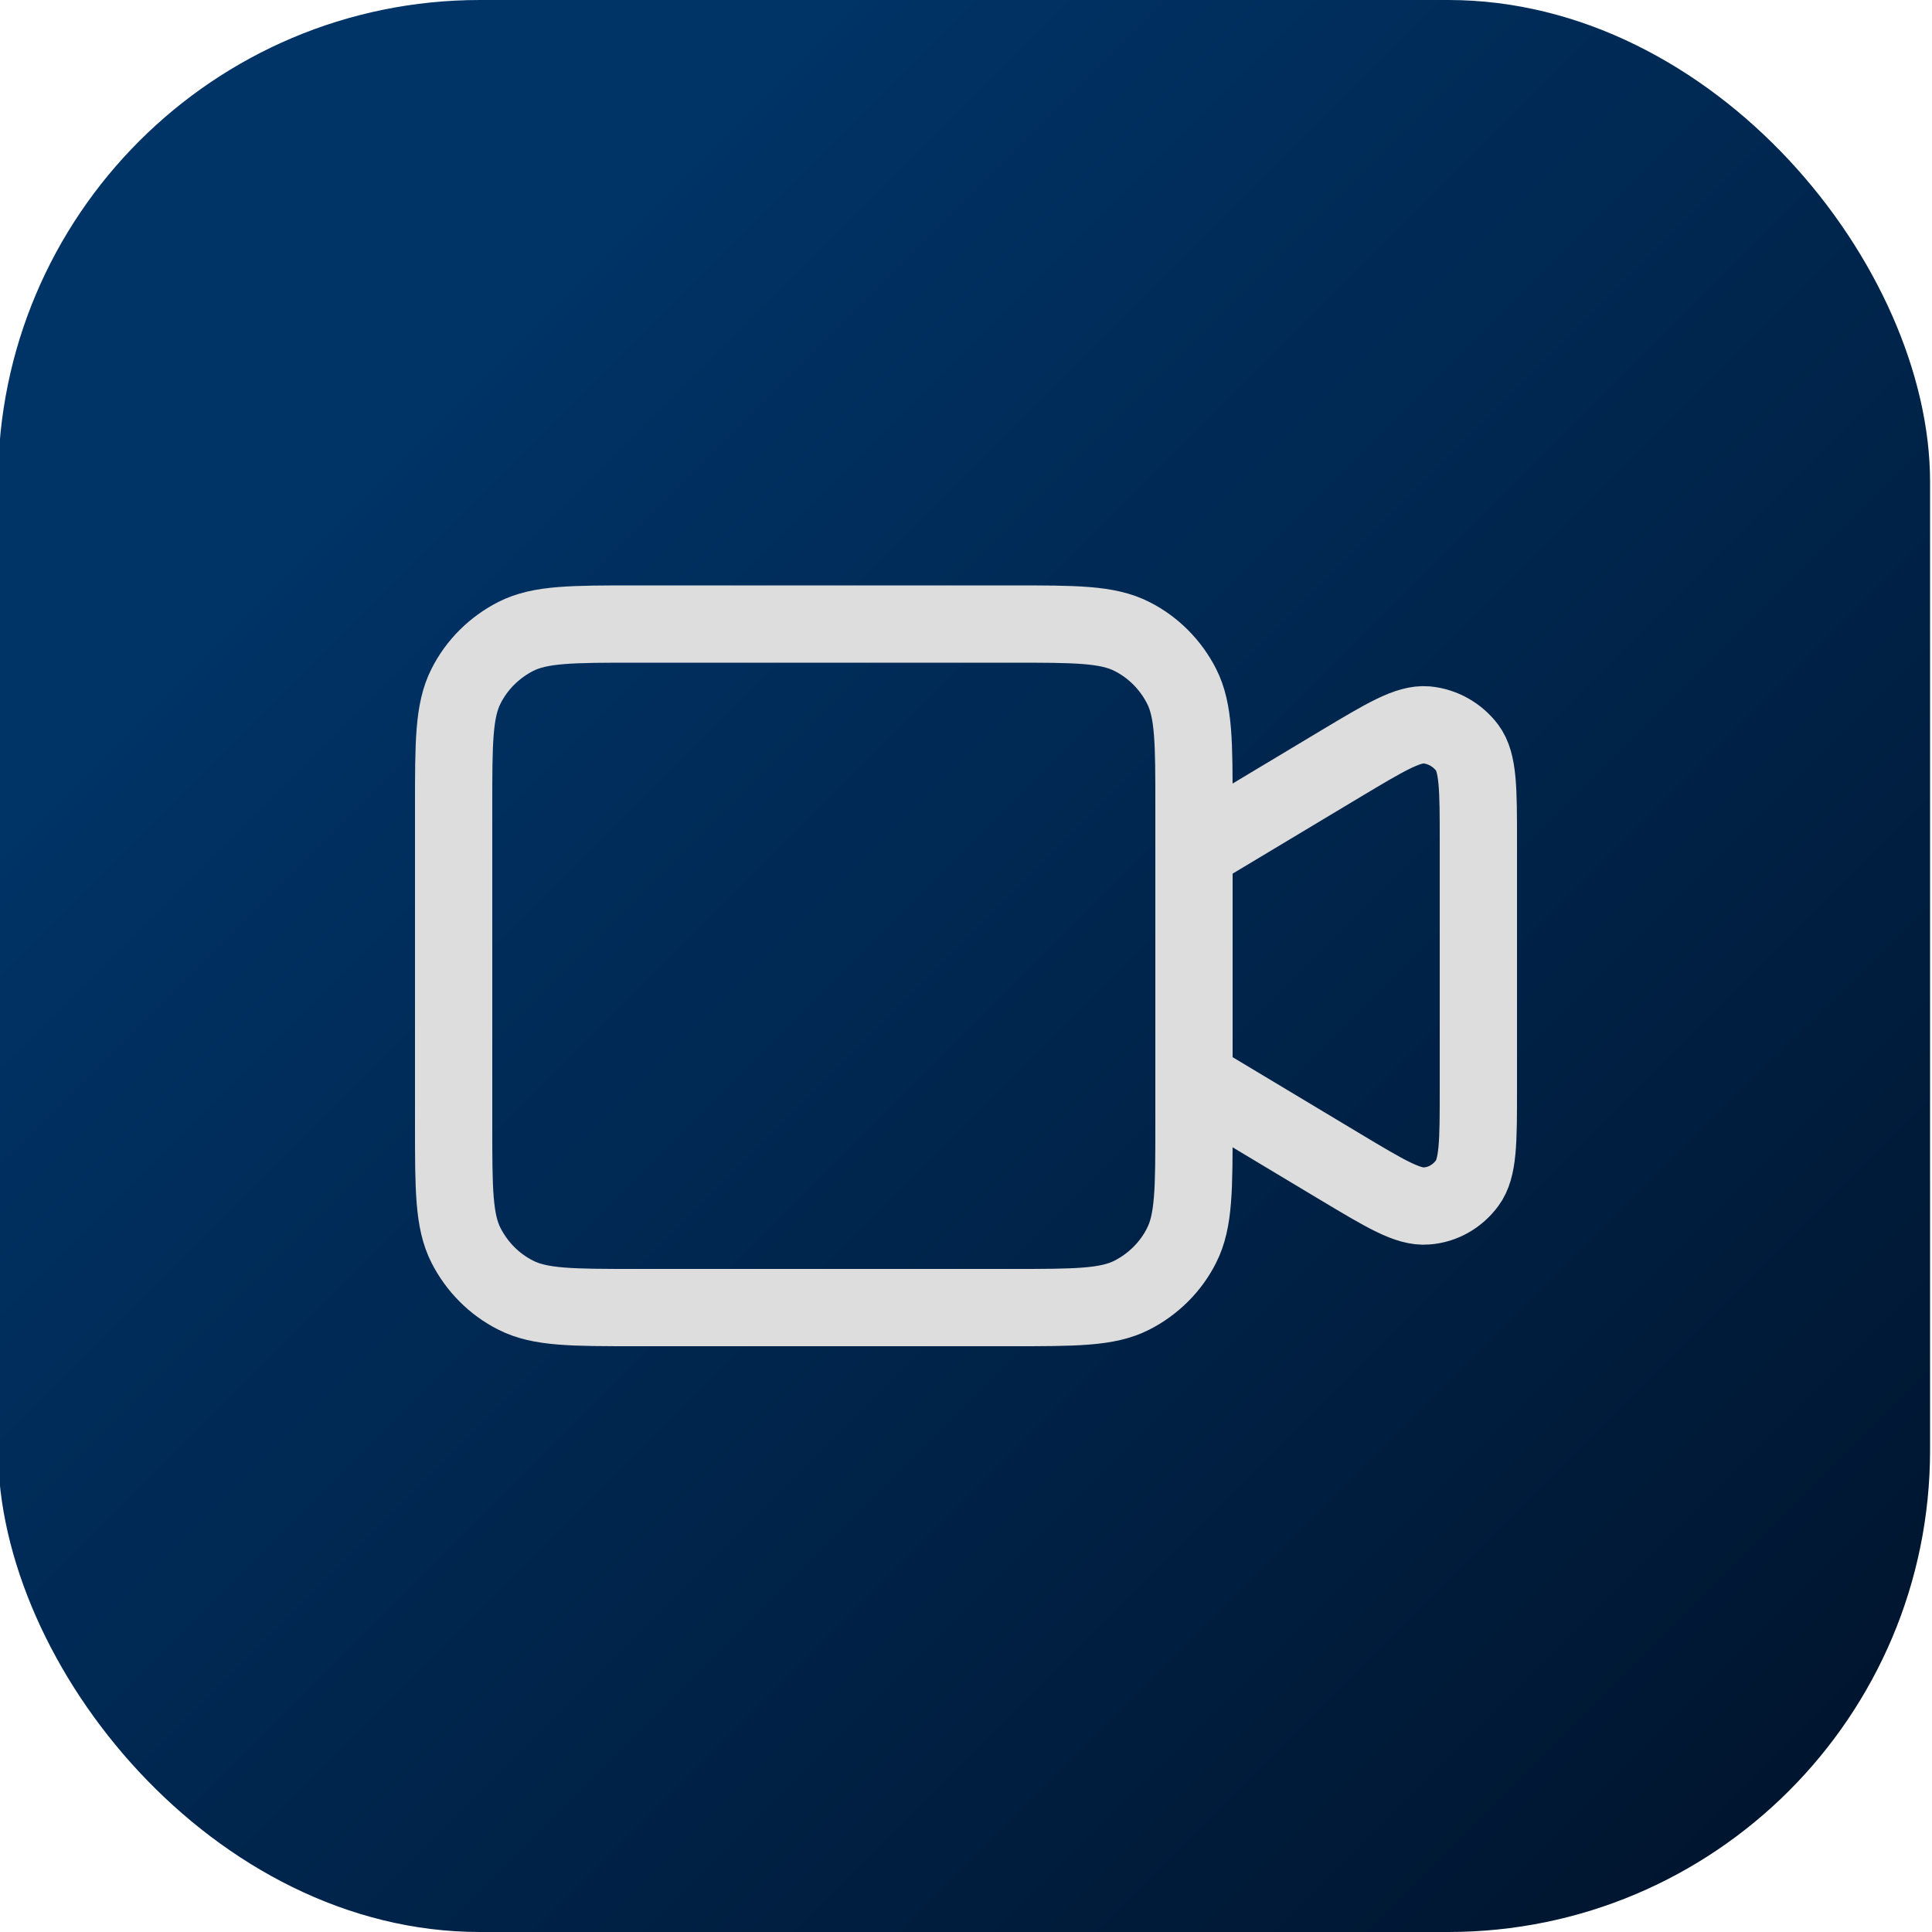
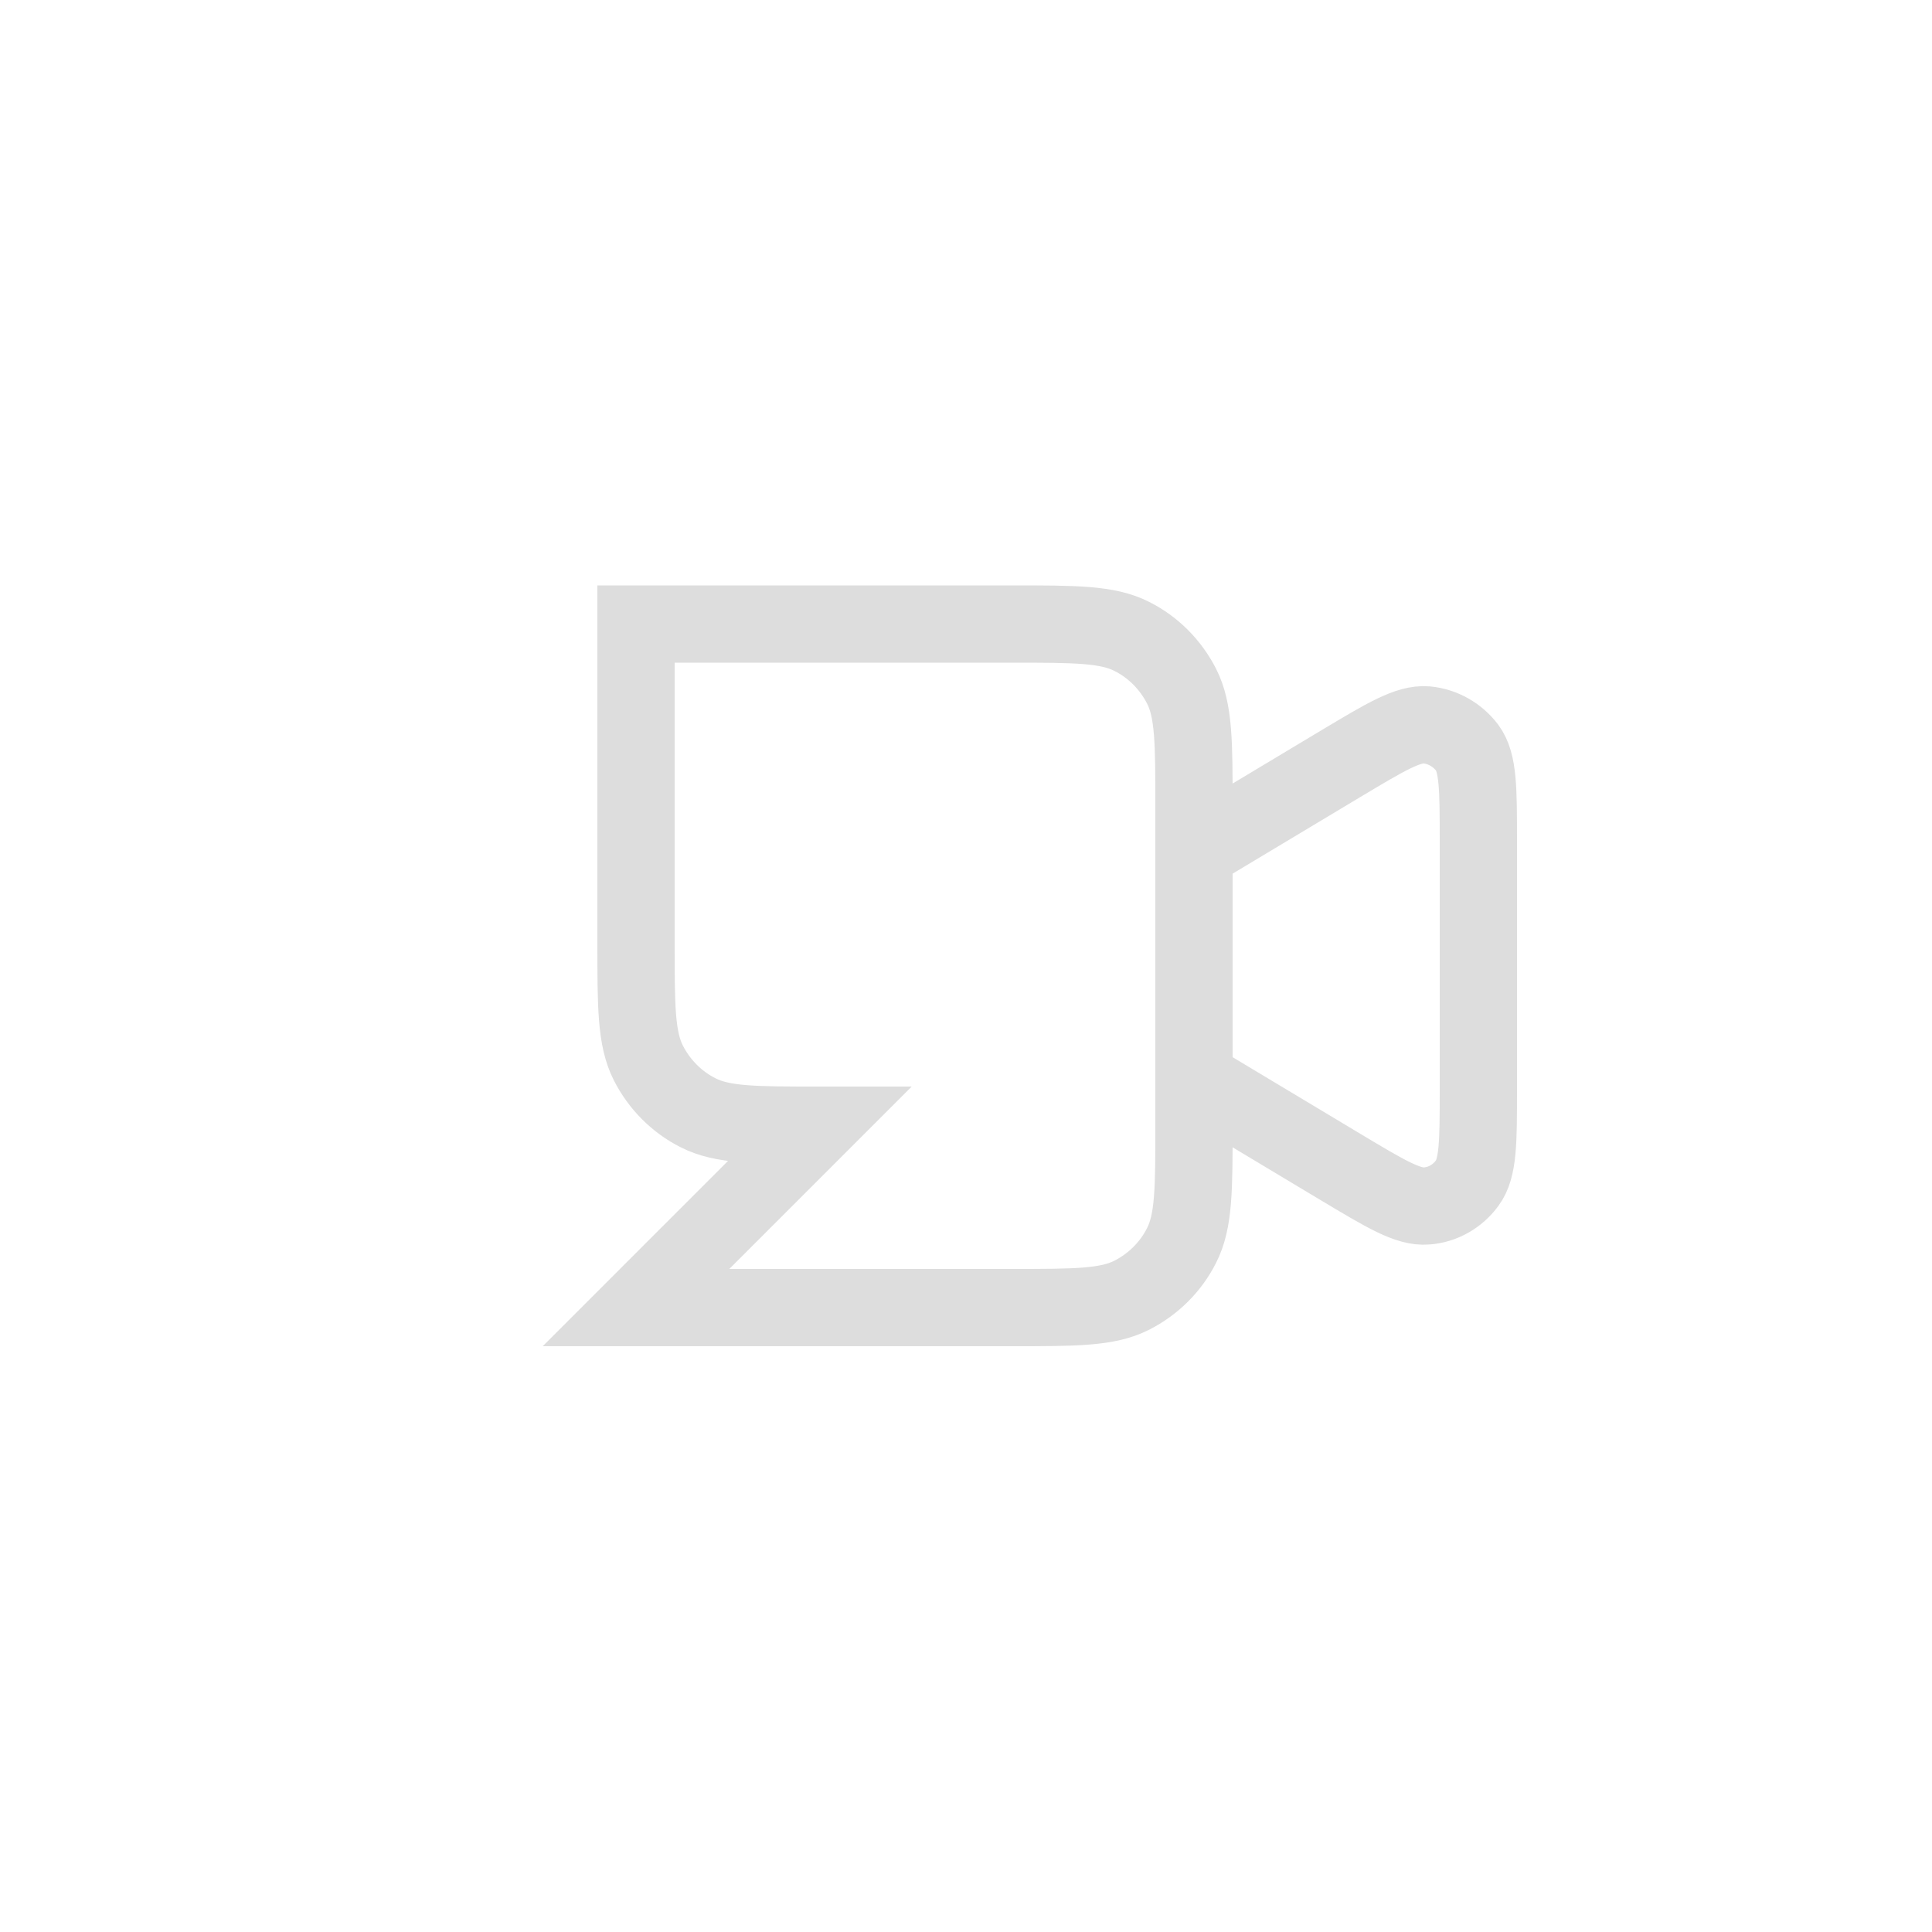
<svg xmlns="http://www.w3.org/2000/svg" id="Calque_1" data-name="Calque 1" viewBox="0 0 50 50">
  <defs>
    <style>
      .cls-1 {
        fill: url(#Dégradé_sans_nom_7);
      }

      .cls-2 {
        fill: none;
        stroke: #ddd;
        stroke-miterlimit: 10;
        stroke-width: 2px;
      }
    </style>
    <linearGradient id="Dégradé_sans_nom_7" data-name="Dégradé sans nom 7" x1="-.04" y1=".01" x2="49.26" y2="49.32" gradientUnits="userSpaceOnUse">
      <stop offset=".22" stop-color="#036" />
      <stop offset="1" stop-color="#00132b" />
    </linearGradient>
  </defs>
-   <rect class="cls-1" x="-.05" width="50" height="50" rx="12.47" ry="12.47" />
-   <path class="cls-2" d="M30.89,22.05l3.8-2.28c1.17-.7,1.75-1.05,2.23-1.01.42.04.8.26,1.05.59.29.39.29,1.07.29,2.43v6.41c0,1.36,0,2.04-.29,2.43-.25.34-.63.56-1.05.59-.48.04-1.06-.31-2.23-1.01l-3.8-2.28M16.46,33.84h9.72c1.65,0,2.48,0,3.11-.32.55-.28,1.01-.73,1.29-1.29.32-.63.32-1.46.32-3.11v-8.25c0-1.65,0-2.48-.32-3.11-.28-.55-.73-1.01-1.29-1.29-.63-.32-1.46-.32-3.11-.32h-9.72c-1.65,0-2.48,0-3.11.32-.55.28-1.01.73-1.29,1.29-.32.63-.32,1.46-.32,3.11v8.25c0,1.65,0,2.48.32,3.11.28.55.73,1.01,1.29,1.29.63.32,1.46.32,3.11.32Z" />
+   <path class="cls-2" d="M30.89,22.05l3.8-2.28c1.17-.7,1.75-1.05,2.23-1.01.42.04.8.26,1.05.59.29.39.29,1.07.29,2.43v6.41c0,1.36,0,2.04-.29,2.43-.25.34-.63.56-1.05.59-.48.04-1.06-.31-2.23-1.01l-3.8-2.28M16.46,33.84h9.72c1.65,0,2.48,0,3.11-.32.55-.28,1.01-.73,1.29-1.29.32-.63.32-1.46.32-3.11v-8.25c0-1.65,0-2.48-.32-3.11-.28-.55-.73-1.01-1.29-1.29-.63-.32-1.46-.32-3.11-.32h-9.72v8.25c0,1.65,0,2.48.32,3.11.28.55.73,1.01,1.29,1.29.63.32,1.46.32,3.11.32Z" />
</svg>